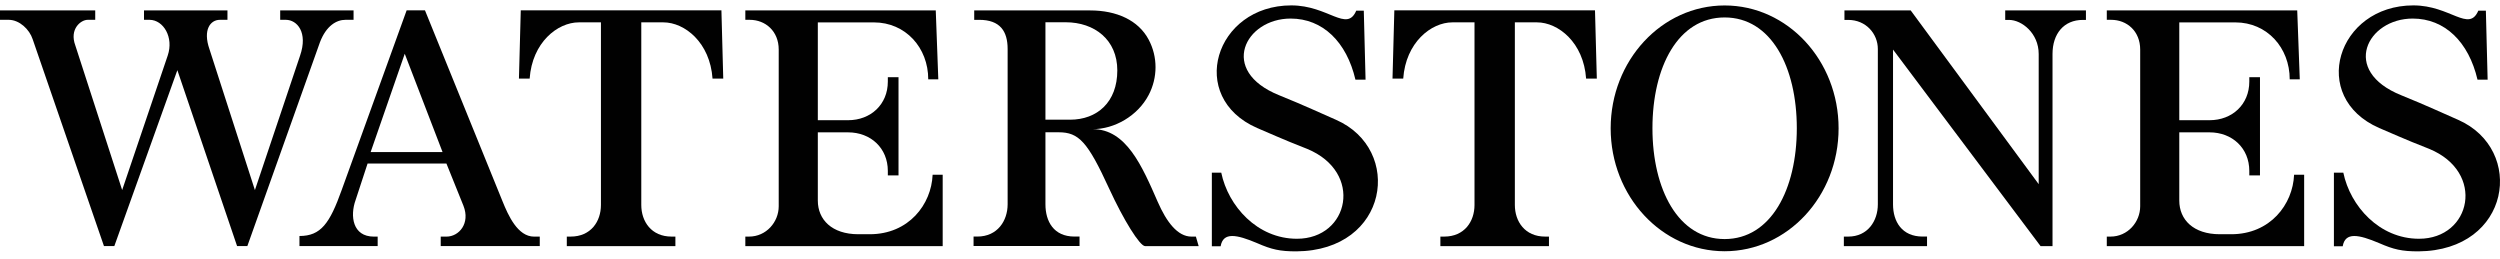
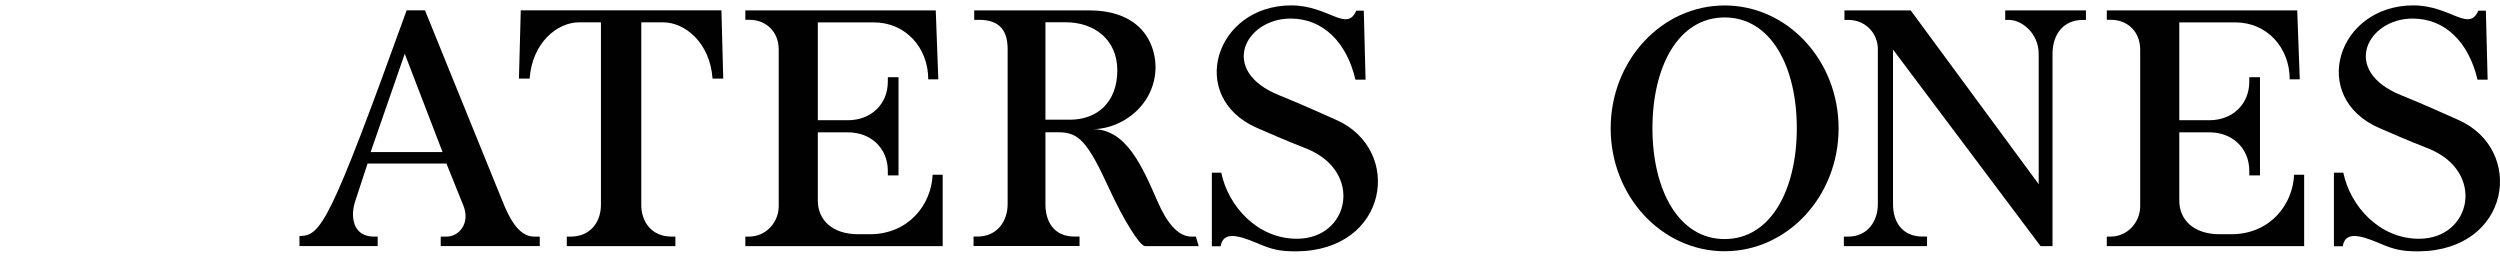
<svg xmlns="http://www.w3.org/2000/svg" width="280" height="29" viewBox="0 0 280 29" fill="none">
  <path d="M275.31 13.42C273.543 12.652 271.918 11.876 268.947 10.672C262.101 7.924 265.142 2.079 270.221 2.079C273.818 2.079 276.493 4.689 277.481 8.922H278.615L278.417 1.196H277.571C276.507 3.662 274.454 0.604 270.297 0.604C261.75 0.604 258.567 10.891 266.477 14.339C267.674 14.833 269.167 15.542 272.061 16.669C278.417 19.275 276.792 26.741 270.93 26.741C266.477 26.741 263.228 23.077 262.453 19.341H261.398V27.582H262.383C262.661 25.965 264.154 26.25 266.477 27.235C268.102 27.944 269.024 28.153 270.857 28.153C281.234 28.076 282.863 16.739 275.31 13.42Z" fill="#010101" />
  <path d="M97.409 26.234H96.132C93.168 26.234 91.596 24.595 91.596 22.466V14.823H94.984C97.531 14.823 99.437 16.594 99.437 19.144V19.641H100.634V8.648H99.437V9.142C99.437 11.692 97.531 13.463 94.984 13.463H91.596V2.508H97.882C101.417 2.508 103.963 5.337 103.963 8.882H105.09L104.805 1.162H83.477V2.22H83.967C85.734 2.22 87.216 3.493 87.216 5.549V23.103C87.216 24.873 85.814 26.498 83.901 26.498H83.477V27.566H105.581V19.572H104.454C104.314 22.891 101.789 26.234 97.409 26.234Z" fill="#010101" />
  <path d="M58.326 1.158L58.121 8.805H59.321C59.603 4.769 62.431 2.504 64.832 2.504H67.305V22.956C67.305 24.807 66.174 26.498 63.913 26.498H63.482V27.566H75.644V26.498H75.212C72.951 26.498 71.824 24.807 71.824 22.956V2.504H74.294C76.694 2.504 79.526 4.769 79.804 8.805H81.004L80.799 1.158H58.326Z" fill="#010101" />
-   <path d="M56.287 22.556L47.597 1.158H45.544L38.27 21.279C36.931 25.019 35.943 26.432 33.539 26.432V27.562H42.299V26.501H41.878C39.474 26.501 39.192 24.174 39.825 22.41L41.168 18.319H50.001L51.907 23.047C52.686 25.019 51.413 26.501 50.001 26.501H49.361V27.562H60.454V26.501H59.818C57.974 26.501 56.92 24.115 56.287 22.556ZM41.512 17.032L45.332 6.022L49.566 17.032H41.512Z" fill="#010101" />
-   <path d="M38.684 2.22H39.599V1.162H31.382V2.22H32.026C33.264 2.227 34.517 3.611 33.605 6.245L28.55 21.29L23.457 5.5C22.706 3.34 23.558 2.22 24.626 2.22H25.475V1.162H16.128V2.22H16.771C18.295 2.241 19.481 4.164 18.785 6.22L13.682 21.287L8.436 5.09C7.751 3.249 9.055 2.22 9.817 2.22H10.666V1.162H0V2.22H1.002C2.185 2.237 3.298 3.288 3.66 4.397L11.643 27.559H12.805L19.864 7.859L26.554 27.563H27.702L35.831 4.742C36.541 2.867 37.703 2.22 38.684 2.22Z" fill="#010101" />
+   <path d="M56.287 22.556L47.597 1.158H45.544C36.931 25.019 35.943 26.432 33.539 26.432V27.562H42.299V26.501H41.878C39.474 26.501 39.192 24.174 39.825 22.41L41.168 18.319H50.001L51.907 23.047C52.686 25.019 51.413 26.501 50.001 26.501H49.361V27.562H60.454V26.501H59.818C57.974 26.501 56.92 24.115 56.287 22.556ZM41.512 17.032L45.332 6.022L49.566 17.032H41.512Z" fill="#010101" />
  <path d="M224.584 2.23H225.012C226.428 2.23 228.334 3.712 228.334 6.046V20.626L213.995 1.162H206.578V2.23H207.006C208.982 2.23 210.318 3.778 210.318 5.486V22.894C210.318 24.741 209.187 26.498 207.006 26.498H206.512V27.566H215.828V26.495H215.334C213.007 26.495 212.019 24.807 212.019 22.894V5.552L228.543 27.566H229.882V6.046C229.882 3.778 231.155 2.23 233.274 2.23H233.625V1.162H224.584V2.23Z" fill="#010101" />
  <path d="M193.158 0.611C186.11 0.611 180.395 6.776 180.395 14.373C180.395 21.971 186.11 28.139 193.158 28.139C200.206 28.139 205.922 21.978 205.922 14.373C205.922 6.769 200.21 0.611 193.158 0.611ZM193.158 26.775C187.968 26.775 185.074 21.22 185.074 14.363C185.074 7.506 187.94 1.954 193.158 1.954C198.376 1.954 201.243 7.51 201.243 14.363C201.243 21.216 198.349 26.775 193.158 26.775Z" fill="#010101" />
  <path d="M133.446 26.5C131.888 26.5 130.649 24.858 129.661 22.597C127.898 18.565 126.13 14.464 122.387 14.464C124.808 14.464 127.421 12.992 128.652 10.634C129.668 8.693 129.682 6.376 128.652 4.442C127.491 2.25 125.035 1.168 122.102 1.168H109.112V2.222H109.672C112.01 2.222 112.855 3.499 112.855 5.485V22.879C112.855 24.716 111.725 26.494 109.467 26.494H109.039V27.551H120.909V26.494H120.338C118.011 26.494 117.089 24.792 117.089 22.879V14.815H118.571C120.832 14.815 121.817 15.88 124.22 21.112C125.845 24.65 127.661 27.565 128.249 27.565H134.25L133.94 26.5H133.446ZM119.841 13.406H117.089V2.493H119.347C122.596 2.493 125.139 4.459 125.139 7.886C125.139 11.448 122.878 13.406 119.841 13.406Z" fill="#010101" />
  <path d="M249.893 26.234H248.617C245.653 26.234 244.08 24.595 244.08 22.466V14.823H247.469C250.015 14.823 251.922 16.594 251.922 19.144V19.641H253.118V8.648H251.922V9.142C251.922 11.692 250.015 13.463 247.469 13.463H244.08V2.508H250.367C253.901 2.508 256.448 5.337 256.448 8.882H257.575L257.289 1.162H235.961V2.22H236.451C238.219 2.22 239.701 3.493 239.701 5.549V23.103C239.701 24.873 238.299 26.498 236.385 26.498H235.961V27.566H258.065V19.572H256.938C256.799 22.891 254.273 26.234 249.893 26.234Z" fill="#010101" />
-   <path d="M156.166 1.158L155.961 8.805H157.161C157.443 4.769 160.271 2.504 162.672 2.504H165.145V22.956C165.145 24.807 164.014 26.498 161.753 26.498H161.322V27.566H173.484V26.498H173.052C170.791 26.498 169.664 24.807 169.664 22.956V2.504H172.134C174.534 2.504 177.366 4.769 177.644 8.805H178.844L178.639 1.158H156.166Z" fill="#010101" />
  <path d="M149.638 13.42C147.871 12.652 146.246 11.876 143.276 10.672C136.429 7.924 139.47 2.079 144.549 2.079C148.146 2.079 150.821 4.689 151.809 8.922H152.943L152.745 1.196H151.899C150.835 3.662 148.782 0.604 144.625 0.604C136.078 0.604 132.895 10.891 140.806 14.339C142.002 14.833 143.495 15.542 146.389 16.669C152.745 19.275 151.12 26.741 145.258 26.741C140.806 26.741 137.556 23.077 136.781 19.341H135.727V27.582H136.711C136.989 25.965 138.482 26.25 140.806 27.235C142.43 27.944 143.352 28.153 145.185 28.153C155.563 28.076 157.191 16.739 149.638 13.42Z" fill="#010101" />
</svg>